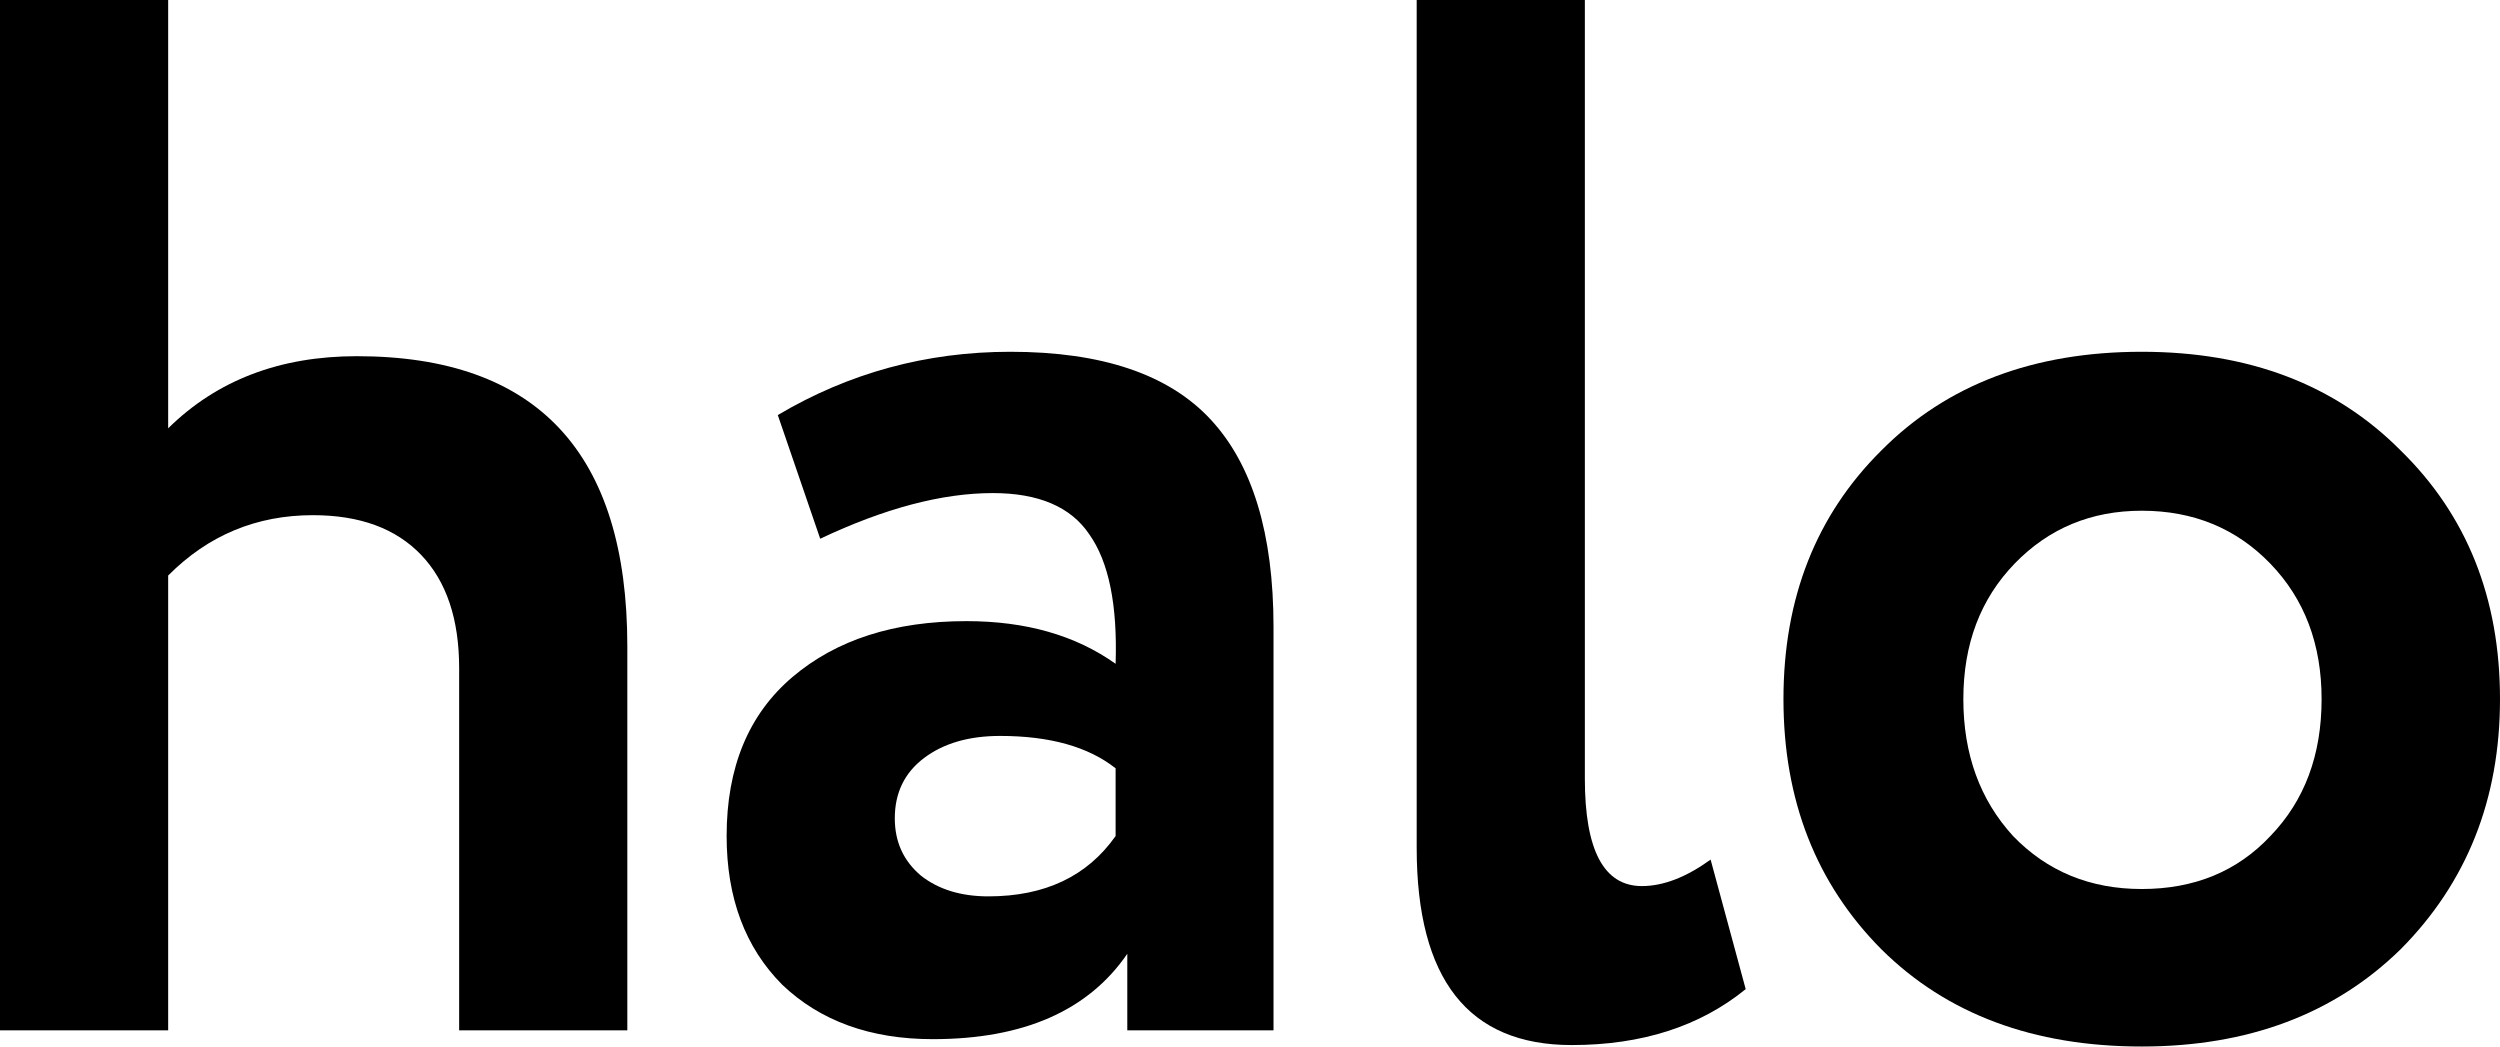
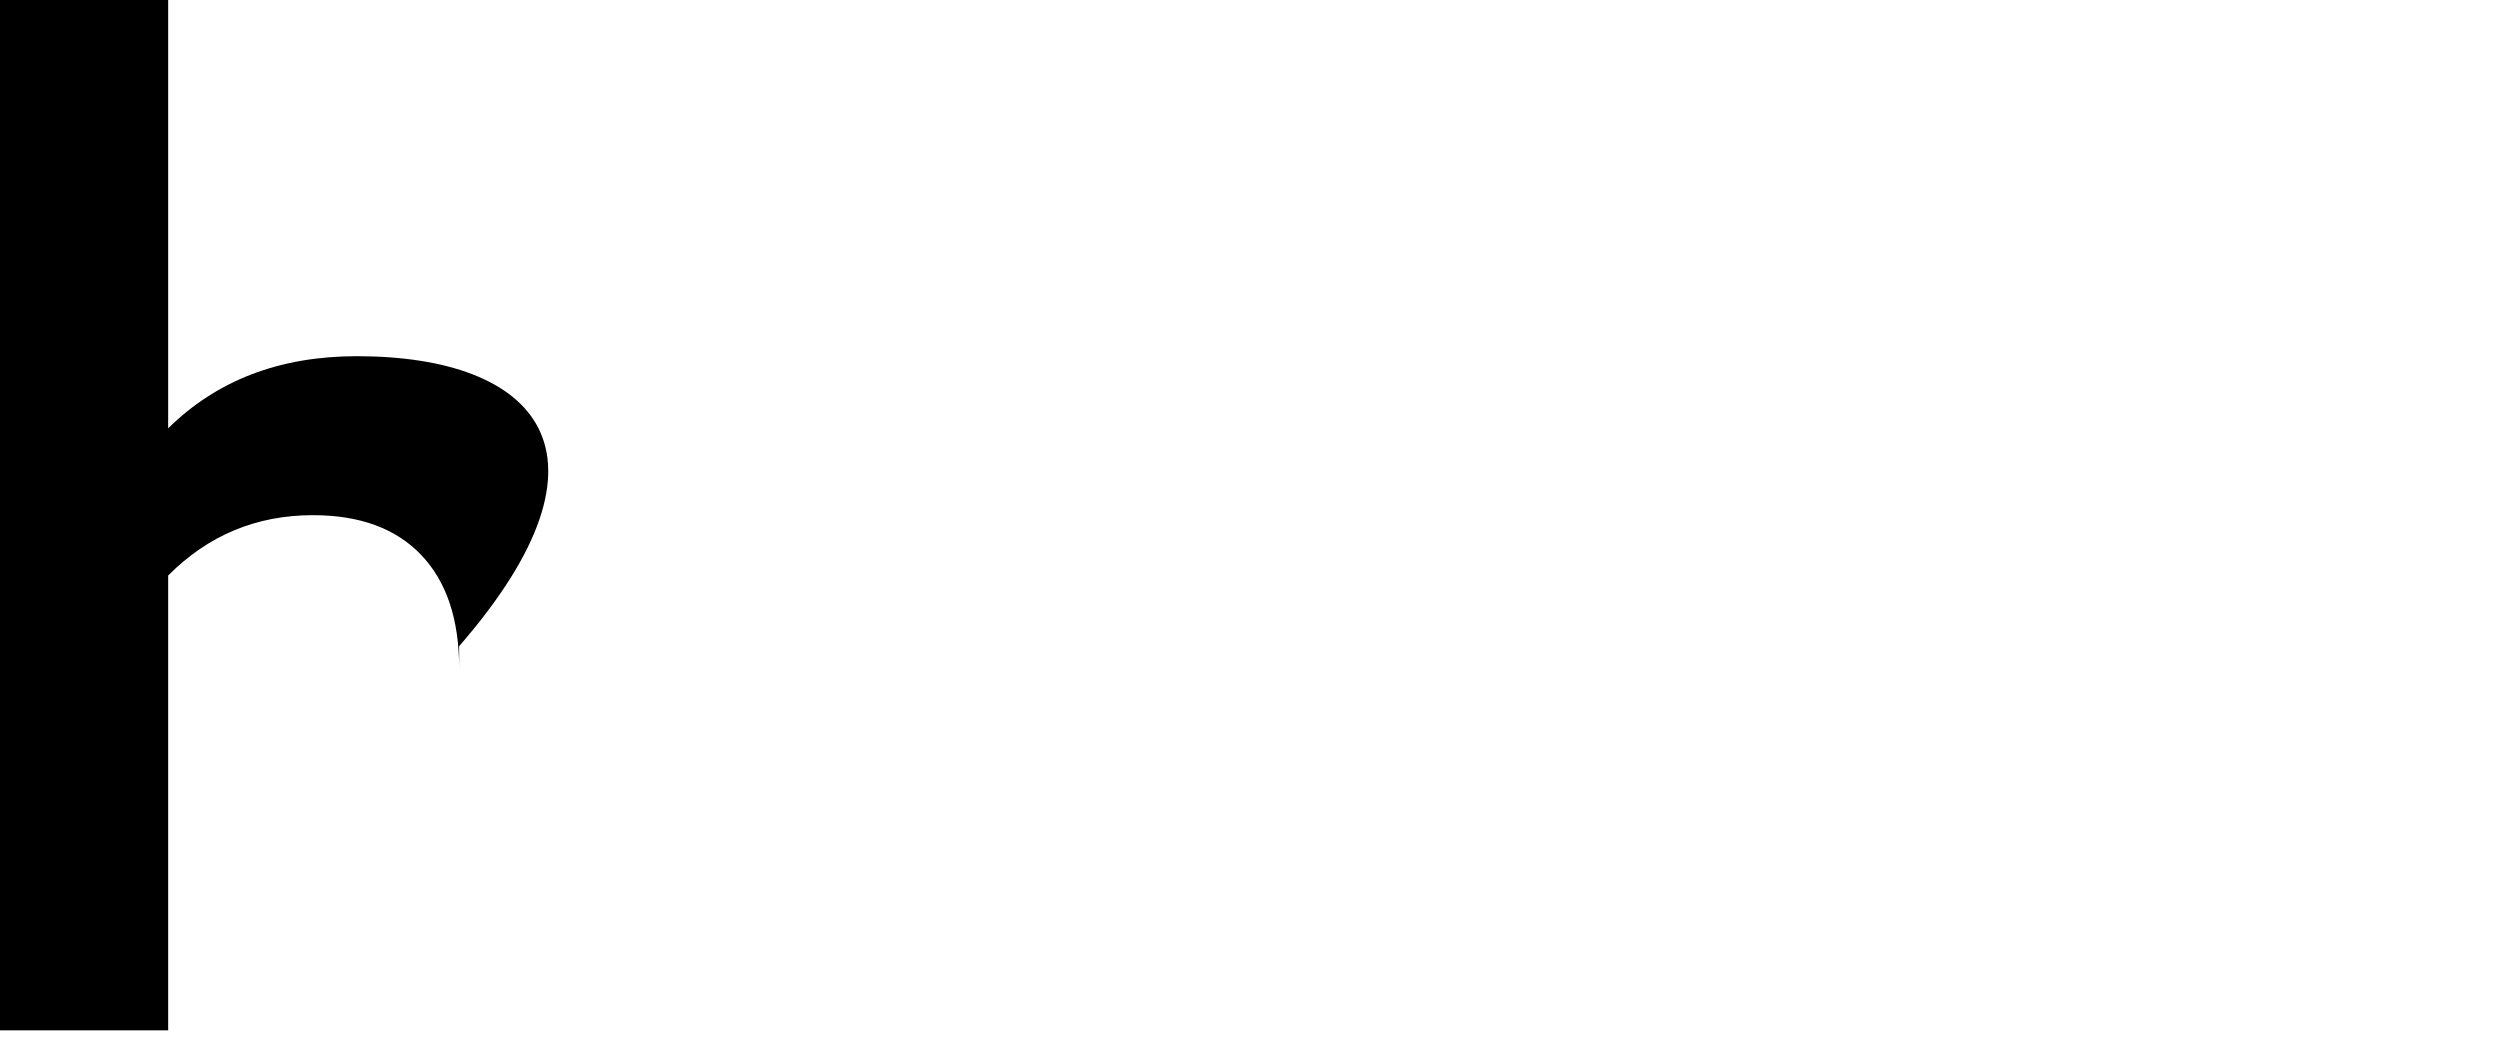
<svg xmlns="http://www.w3.org/2000/svg" width="86" height="36" viewBox="0 0 86 36" fill="none">
-   <path d="M0 35.443H5.785V19.798C7.16 18.414 8.82 17.722 10.765 17.722C12.375 17.722 13.616 18.177 14.488 19.089C15.359 20 15.795 21.3 15.795 22.988V35.443H21.58V22.228C21.58 15.578 18.478 12.253 12.274 12.253C9.625 12.253 7.462 13.08 5.785 14.734V0H0V35.443Z" fill="black" style="fill:black;fill-opacity:1;" />
-   <path d="M48.734 0V29.165C48.734 33.688 50.511 35.95 54.066 35.95C56.48 35.95 58.476 35.308 60.052 34.026L58.845 29.57C58.006 30.177 57.218 30.481 56.48 30.481C55.172 30.481 54.519 29.249 54.519 26.785V0H48.734Z" fill="black" style="fill:black;fill-opacity:1;" />
-   <path fill-rule="evenodd" clip-rule="evenodd" d="M61.351 24.05C61.351 27.527 62.475 30.397 64.722 32.658C66.969 34.886 69.953 36 73.676 36C77.331 36 80.299 34.886 82.579 32.658C84.86 30.363 86 27.494 86 24.05C86 20.574 84.86 17.721 82.579 15.493C80.332 13.232 77.365 12.101 73.676 12.101C69.953 12.101 66.969 13.232 64.722 15.493C62.475 17.721 61.351 20.574 61.351 24.05ZM67.539 24.05C67.539 22.16 68.125 20.608 69.299 19.392C70.473 18.177 71.932 17.569 73.676 17.569C75.453 17.569 76.929 18.177 78.102 19.392C79.276 20.608 79.863 22.16 79.863 24.05C79.863 25.975 79.276 27.544 78.102 28.759C76.962 29.975 75.487 30.582 73.676 30.582C71.898 30.582 70.423 29.975 69.249 28.759C68.109 27.511 67.539 25.941 67.539 24.05Z" fill="black" style="fill:black;fill-opacity:1;" />
-   <path fill-rule="evenodd" clip-rule="evenodd" d="M28.215 18.532L26.756 14.278C29.204 12.827 31.871 12.101 34.755 12.101C37.907 12.101 40.204 12.877 41.646 14.43C43.088 15.983 43.809 18.363 43.809 21.57V35.443H38.779V32.81C37.438 34.768 35.207 35.747 32.089 35.747C29.942 35.747 28.215 35.122 26.907 33.873C25.633 32.591 24.996 30.886 24.996 28.759C24.996 26.396 25.75 24.574 27.259 23.291C28.768 22.008 30.764 21.367 33.246 21.367C35.291 21.367 37.002 21.856 38.377 22.835C38.444 20.81 38.142 19.325 37.471 18.38C36.834 17.434 35.727 16.962 34.151 16.962C32.407 16.962 30.429 17.485 28.215 18.532ZM34 30.835C35.945 30.835 37.404 30.143 38.377 28.759V26.43C37.438 25.688 36.113 25.316 34.403 25.316C33.329 25.316 32.458 25.57 31.787 26.076C31.116 26.582 30.781 27.274 30.781 28.152C30.781 28.962 31.082 29.62 31.686 30.127C32.29 30.599 33.061 30.835 34 30.835Z" fill="black" style="fill:black;fill-opacity:1;" />
+   <path d="M0 35.443H5.785V19.798C7.16 18.414 8.82 17.722 10.765 17.722C12.375 17.722 13.616 18.177 14.488 19.089C15.359 20 15.795 21.3 15.795 22.988V35.443V22.228C21.58 15.578 18.478 12.253 12.274 12.253C9.625 12.253 7.462 13.08 5.785 14.734V0H0V35.443Z" fill="black" style="fill:black;fill-opacity:1;" />
</svg>